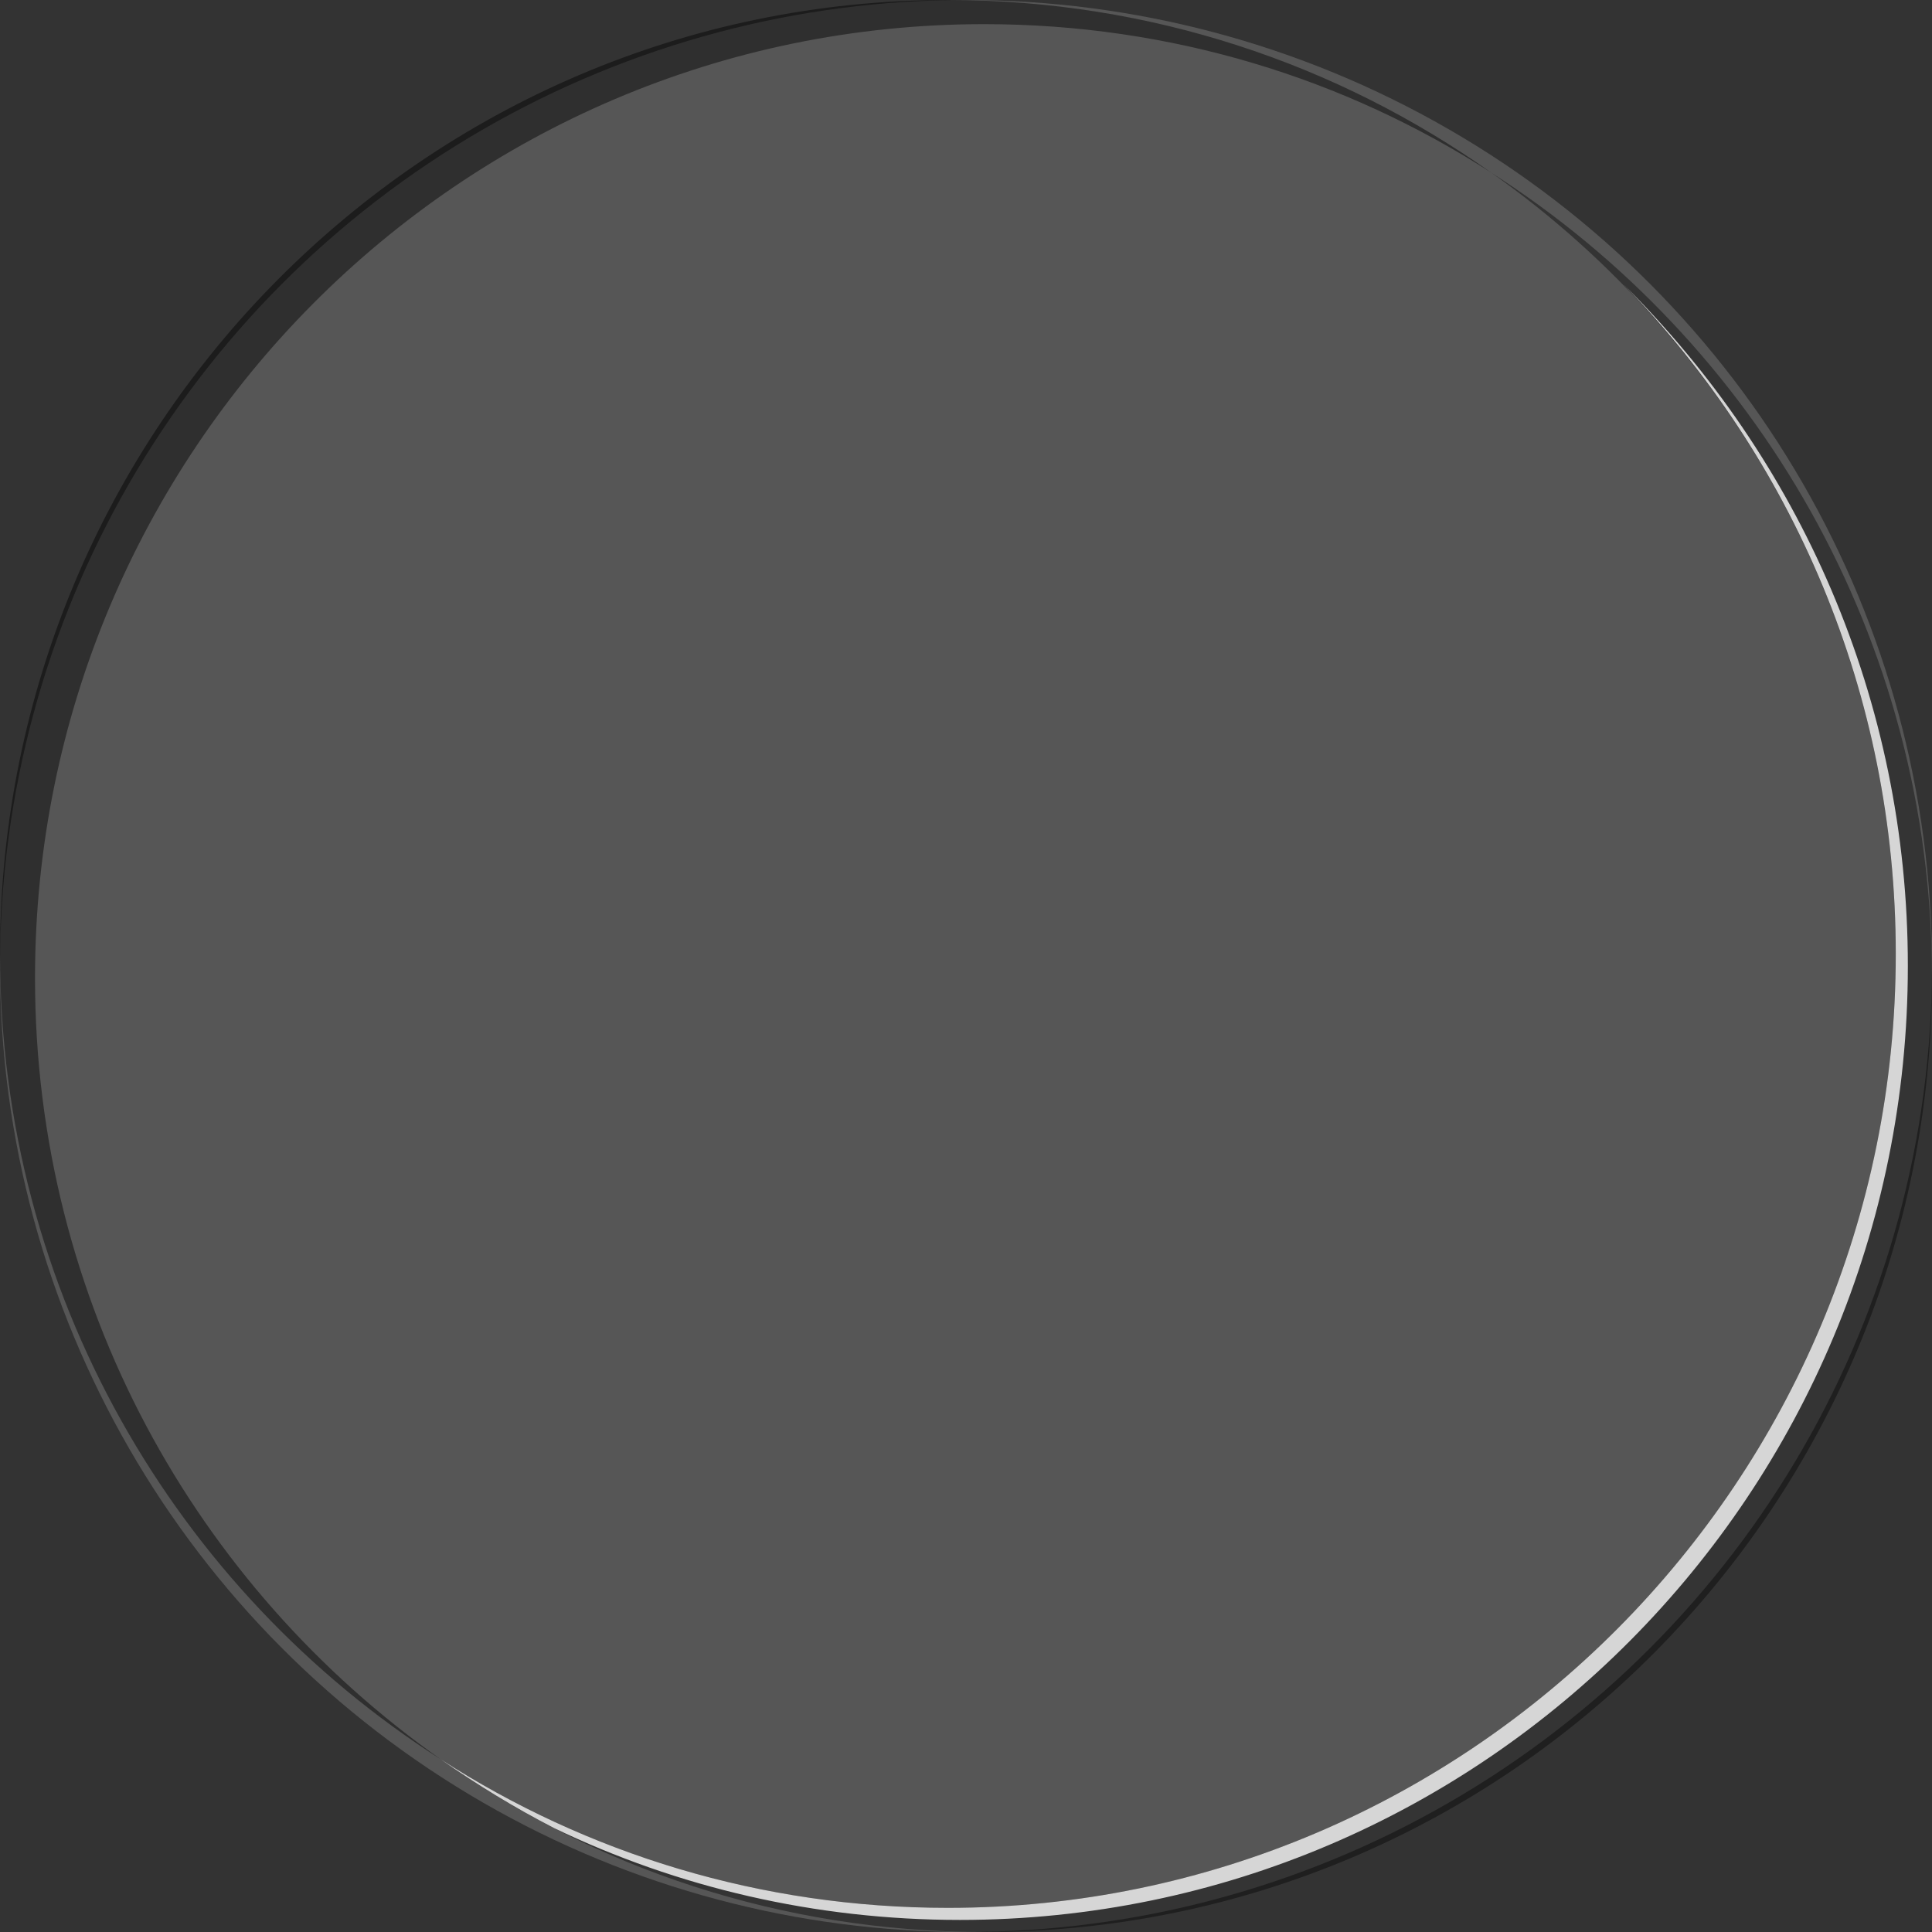
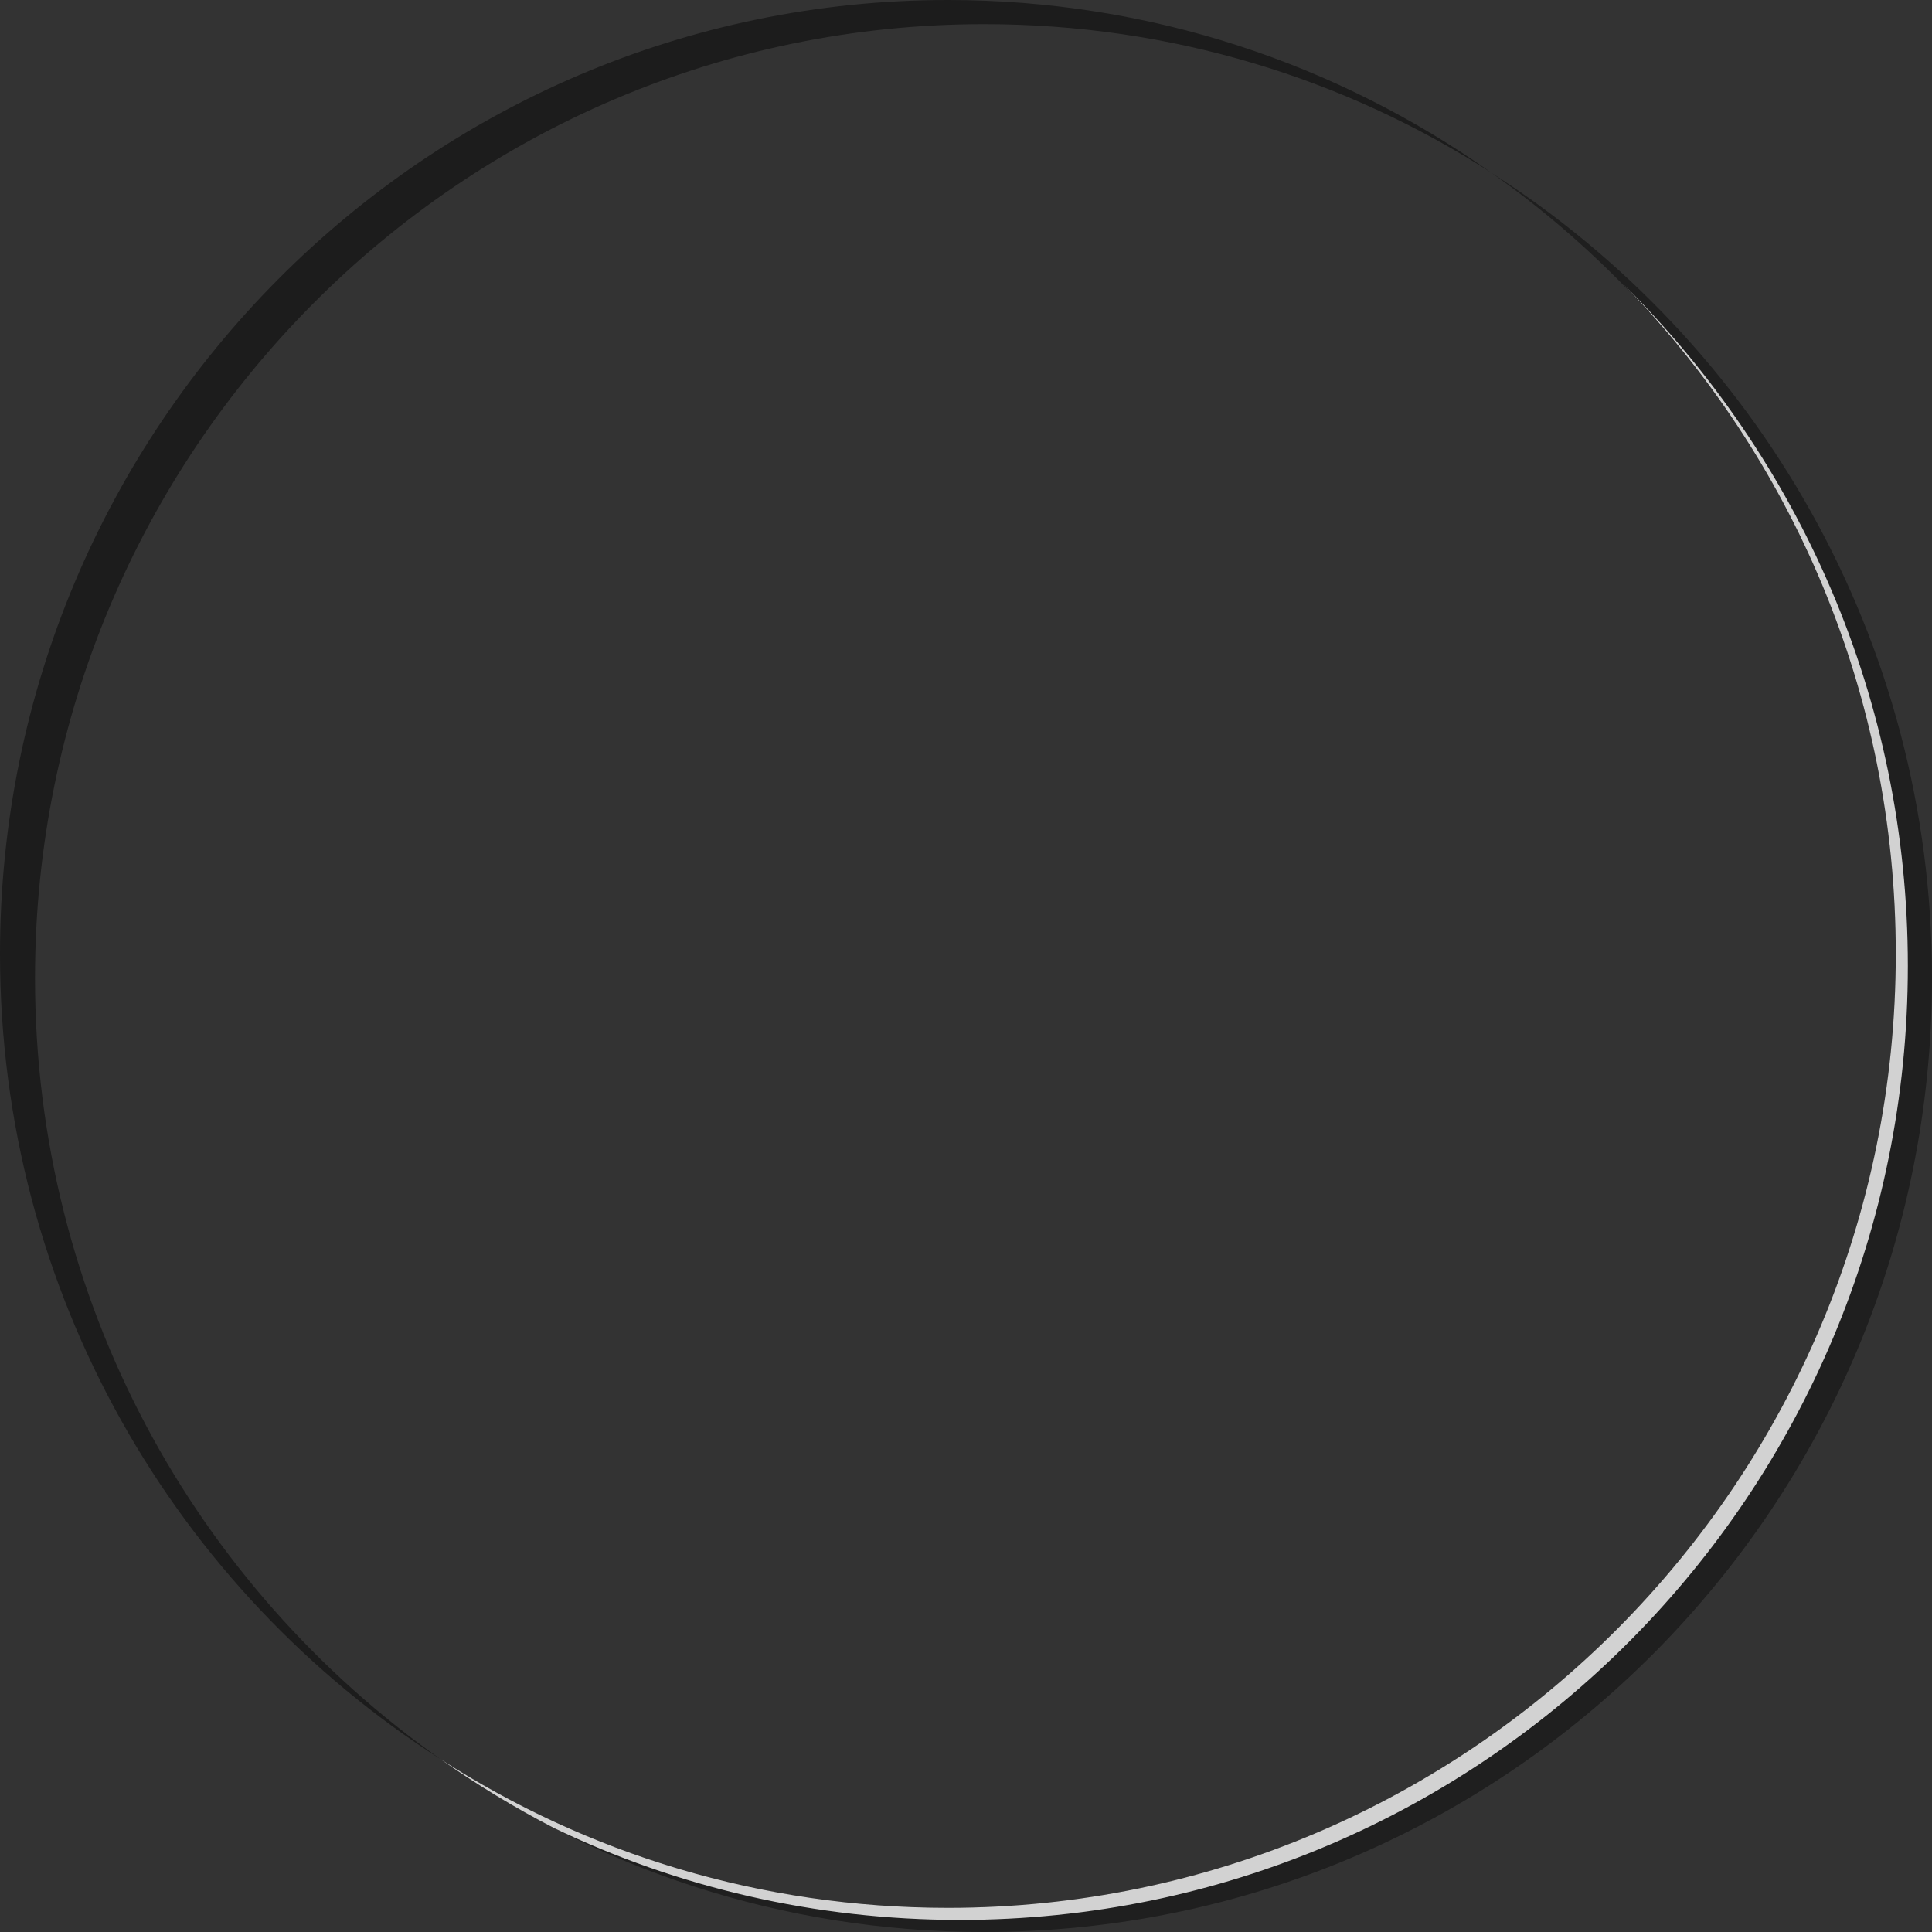
<svg xmlns="http://www.w3.org/2000/svg" viewBox="0 0 16 16">
  <rect x="0" y="0" width="16" height="16" fill="#333333" stroke="none" />
  <g style="isolation:isolate;">
    <g id="b">
      <g id="c">
        <g id="d">
-           <circle cx="8" cy="8" r="8" style="fill:#666; opacity:.7;" />
          <g>
            <path d="M.29,8.1C.29,3.74,3.81,.2,8.15,.2c1.55,0,2.99,.45,4.2,1.23-1.27-.9-2.82-1.43-4.5-1.43C3.52,0,0,3.54,0,7.9c0,2.81,1.46,5.27,3.65,6.67C1.62,13.14,.29,10.78,.29,8.1Z" style="mix-blend-mode:multiply; opacity:.45;" />
            <path d="M12.35,1.43c2.03,1.43,3.35,3.8,3.35,6.47,0,4.36-3.52,7.9-7.85,7.9-1.55,0-2.99-.45-4.2-1.23,1.27,.9,2.82,1.43,4.5,1.43,4.34,0,7.85-3.54,7.85-7.9,0-2.81-1.46-5.27-3.65-6.67Z" style="mix-blend-mode:multiply; opacity:.4;" />
            <path d="M15.8,8c0-2.21-.9-4.2-2.35-5.64,1.39,1.43,2.25,3.38,2.25,5.54,0,4.36-3.52,7.9-7.85,7.9-1.55,0-2.99-.45-4.2-1.23,.3,.21,.61,.4,.94,.57,1.02,.49,2.16,.76,3.36,.76,4.34,0,7.85-3.54,7.85-7.9Z" style="fill:#fff; mix-blend-mode:screen; opacity:.8;" />
          </g>
        </g>
      </g>
    </g>
  </g>
</svg>